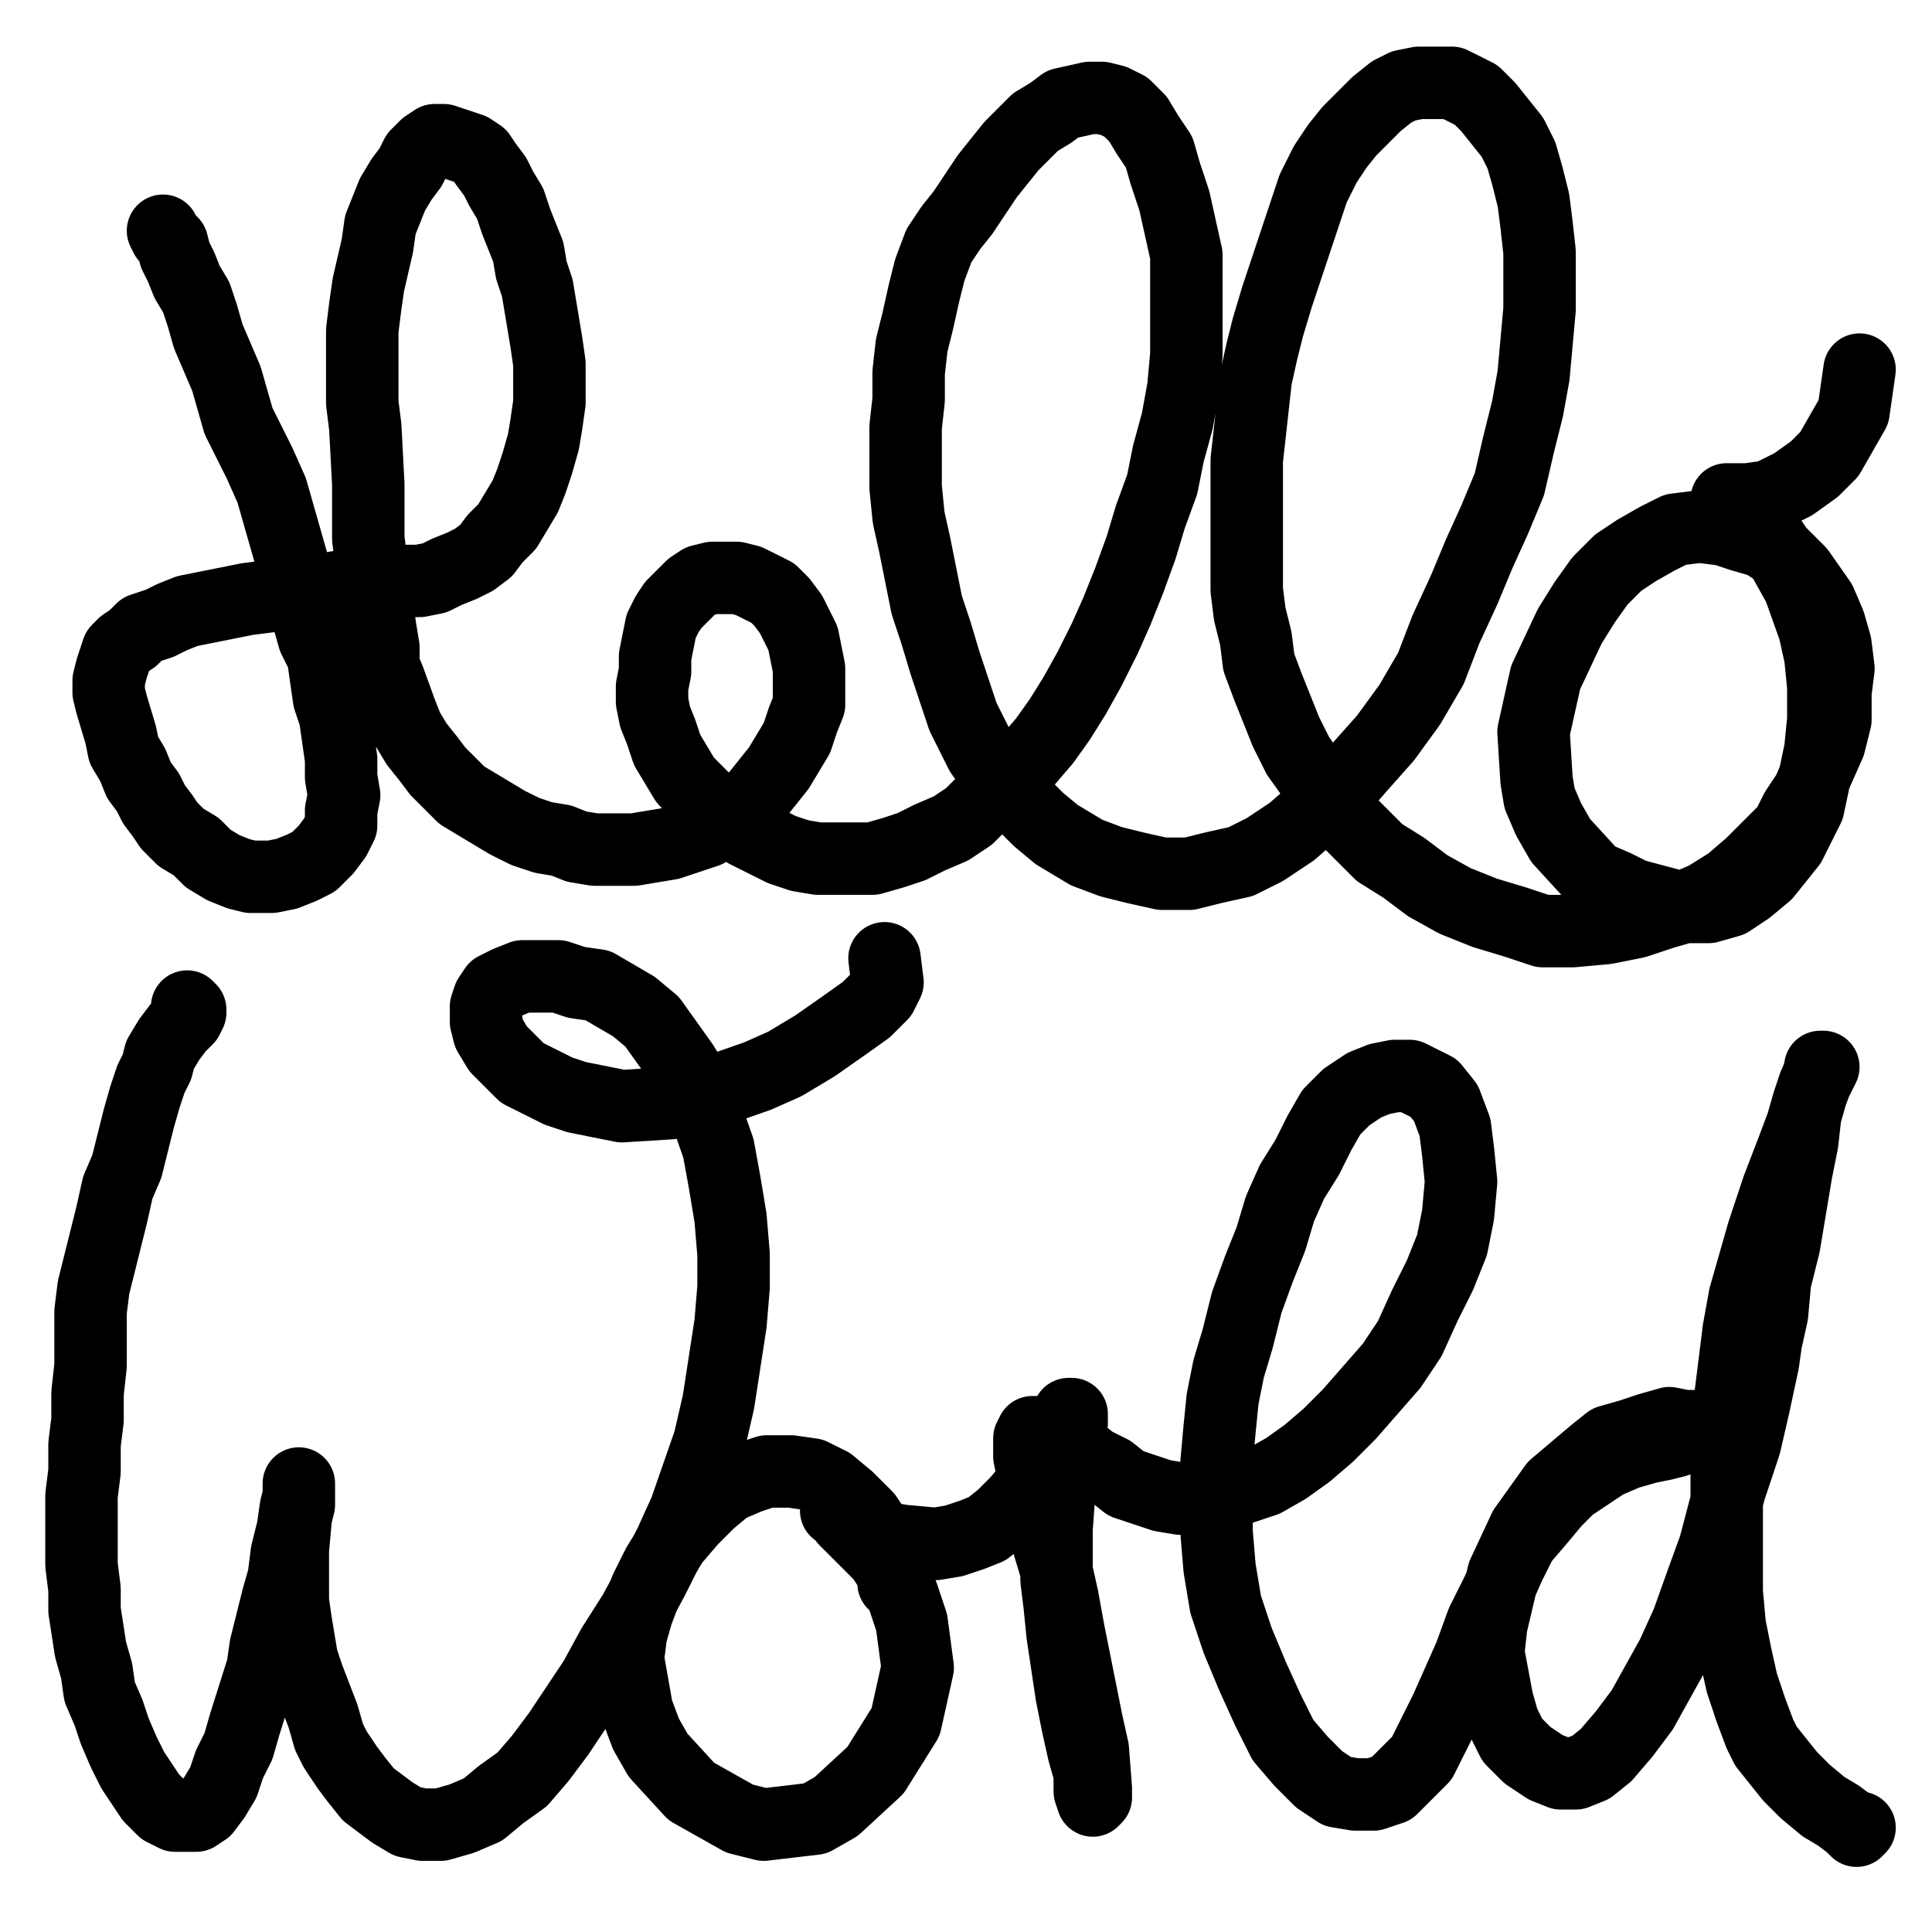
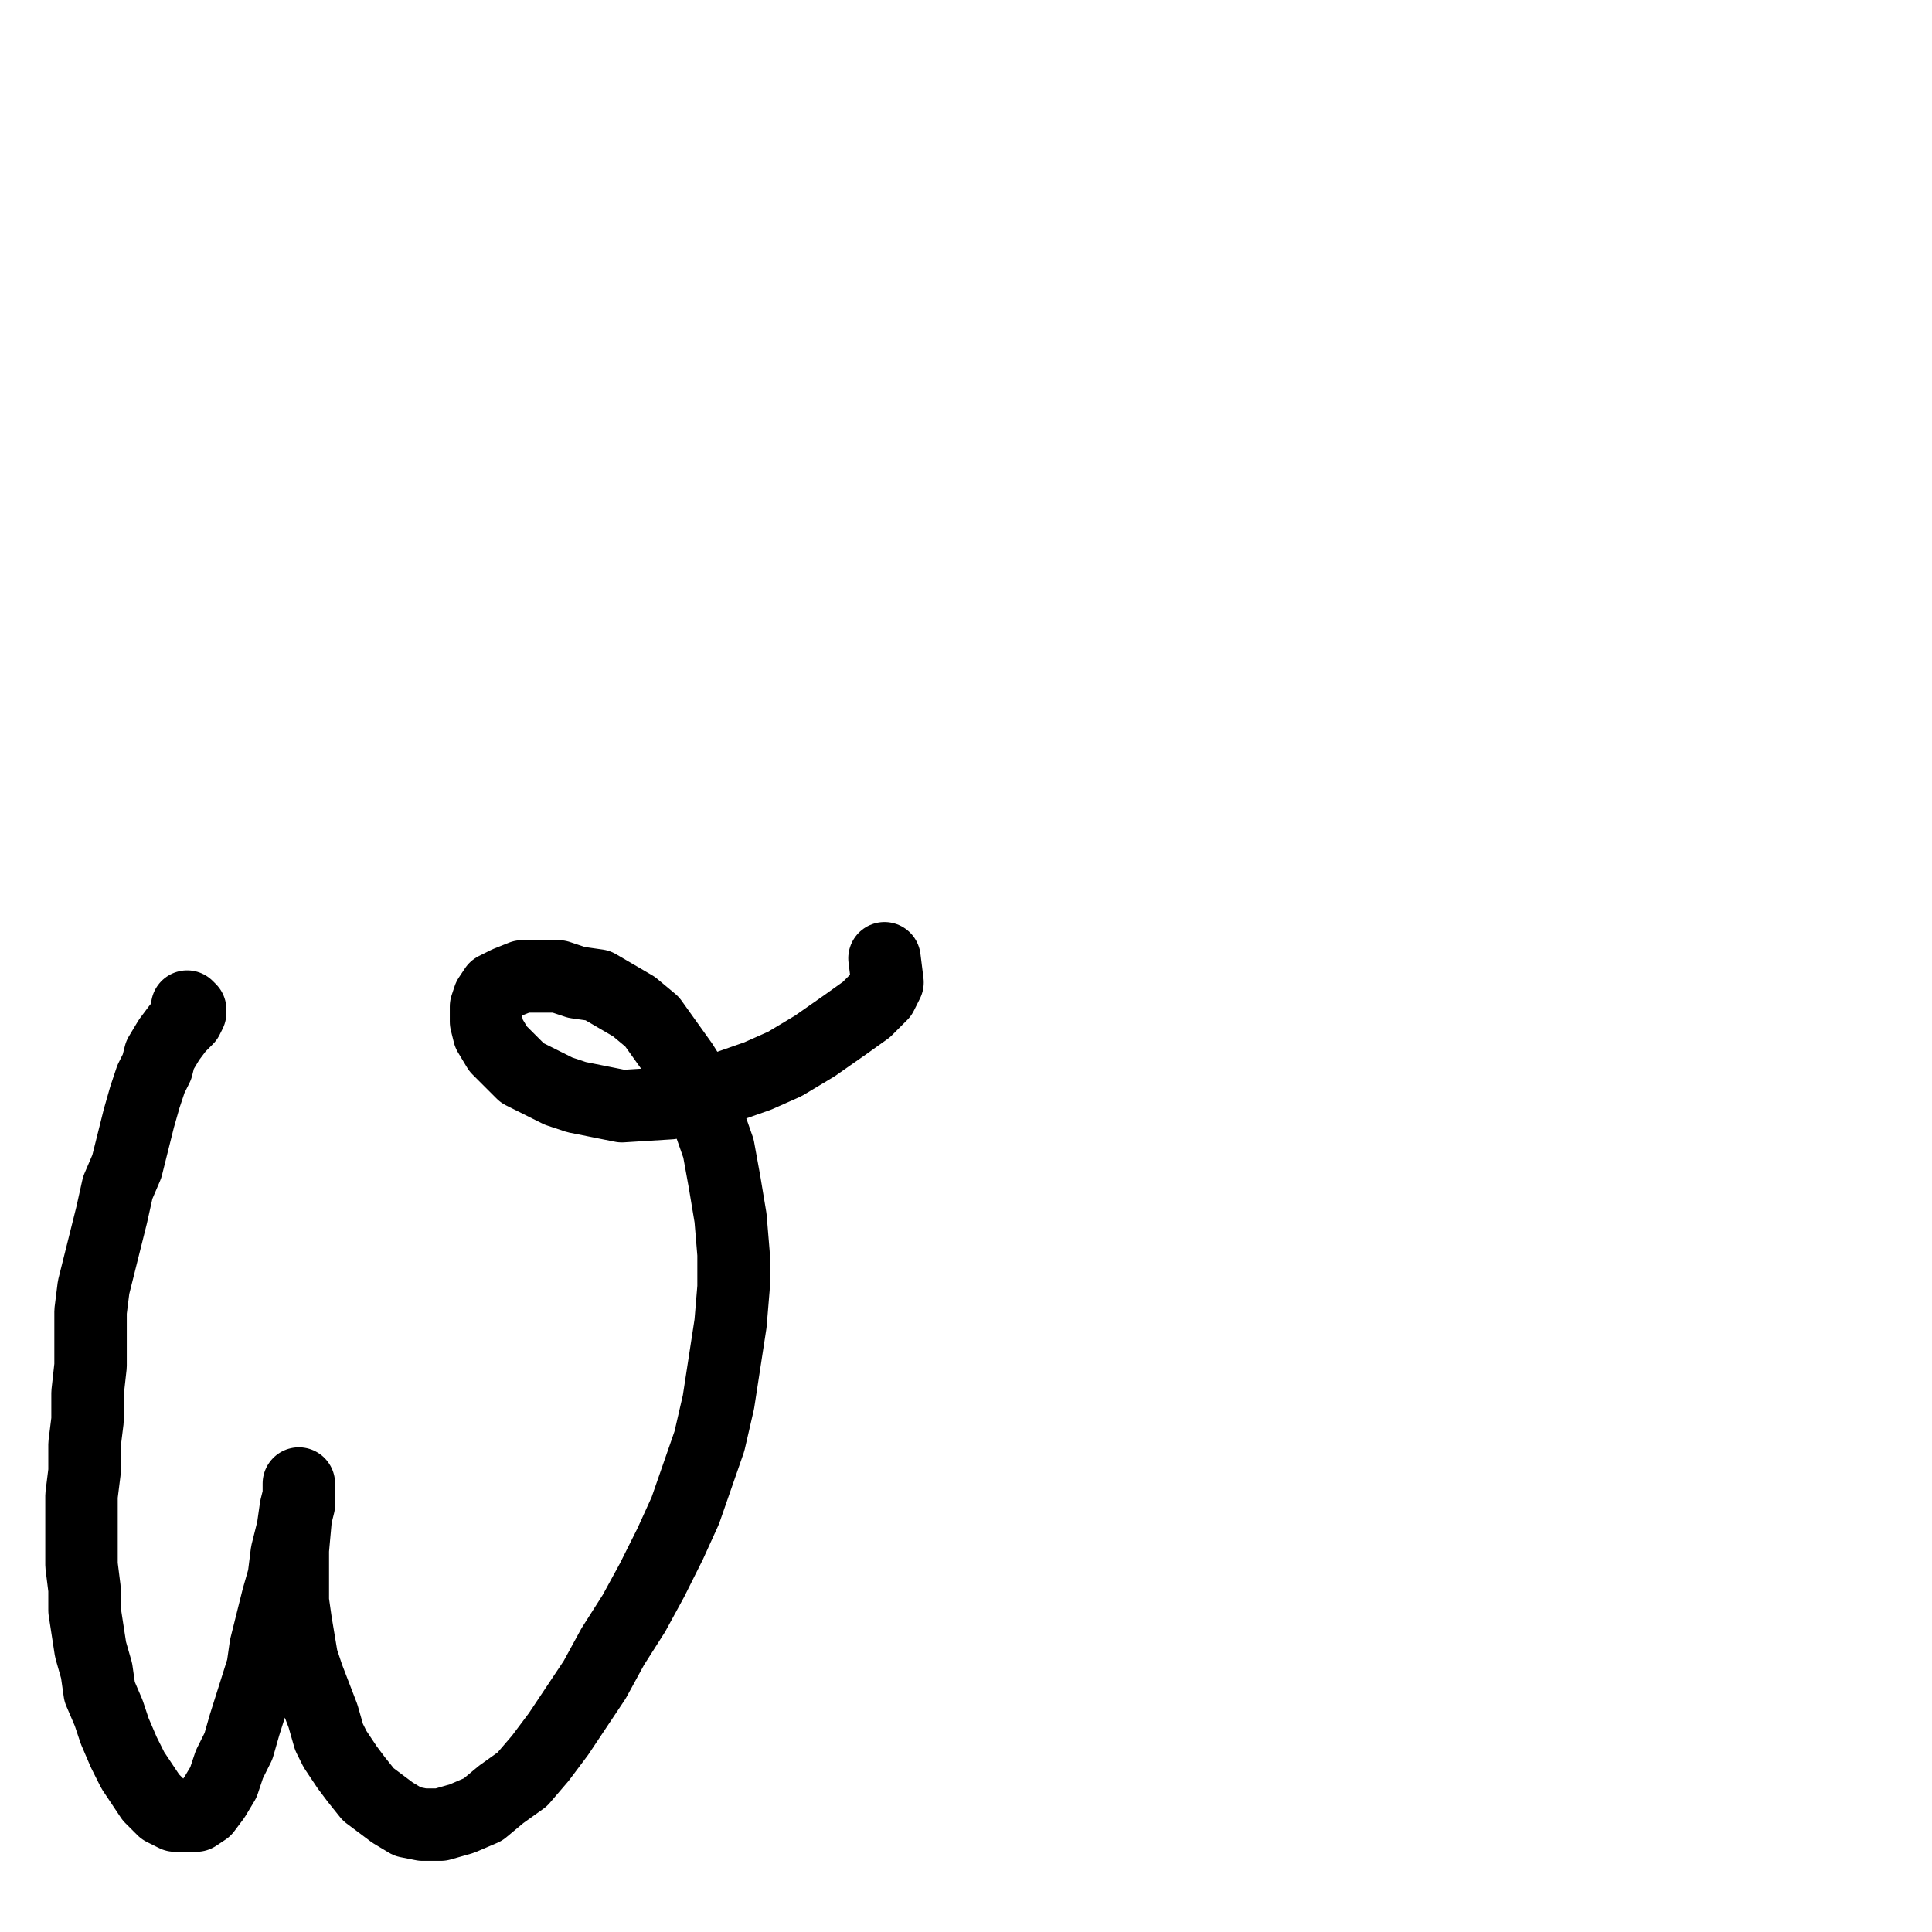
<svg xmlns="http://www.w3.org/2000/svg" width="640px" height="640px" version="1.1">
-   <polyline points="54,76.438 55,78.438 57,80.438 58,84.438 60,88.438 62,93.438 65,98.438 67,104.438 69,111.438 72,118.438 75,125.438 77,132.438 79,139.438 82,145.438 86,153.438 90,162.438 92,169.438 94,176.438 96,183.438 98,190.438 100,197.438 102,204.438 104,211.438 107,217.438 108,224.438 109,231.438 111,237.438 112,244.438 113,251.438 113,257.438 114,263.438 113,268.438 113,273.438 111,277.438 108,281.438 104,285.438 100,287.438 95,289.438 90,290.438 87,290.438 83,290.438 79,289.438 74,287.438 69,284.438 65,280.438 60,277.438 56,273.438 54,270.438 51,266.438 49,262.438 46,258.438 44,253.438 41,248.438 40,243.438 37,233.438 36,229.438 36,225.438 37,221.438 38,218.438 39,215.438 41,213.438 44,211.438 47,208.438 53,206.438 57,204.438 62,202.438 67,201.438 72,200.438 77,199.438 82,198.438 90,197.438 95,196.438 100,195.438 106,195.438 112,194.438 117,194.438 122,193.438 128,193.438 133,192.438 139,192.438 144,191.438 148,189.438 153,187.438 157,185.438 161,182.438 164,178.438 168,174.438 171,169.438 174,164.438 176,159.438 178,153.438 180,146.438 181,140.438 182,133.438 182,127.438 182,120.438 181,113.438 180,107.438 179,101.438 178,95.438 176,89.438 175,83.438 173,78.438 171,73.438 169,67.438 166,62.438 164,58.438 161,54.438 159,51.438 156,49.438 153,48.438 150,47.438 147,46.438 144,46.438 141,48.438 138,51.438 136,55.438 133,59.438 130,64.438 128,69.438 126,74.438 125,81.438 122,94.438 121,101.438 120,109.438 120,116.438 120,133.438 121,141.438 122,160.438 122,169.438 122,178.438 123,186.438 124,194.438 125,201.438 126,208.438 127,214.438 127,220.438 129,225.438 133,236.438 135,241.438 138,246.438 142,251.438 145,255.438 149,259.438 153,263.438 158,266.438 163,269.438 168,272.438 174,275.438 180,277.438 186,278.438 191,280.438 197,281.438 203,281.438 210,281.438 216,280.438 222,279.438 228,277.438 234,275.438 240,271.438 245,268.438 250,264.438 254,259.438 258,254.438 261,249.438 264,244.438 266,238.438 268,233.438 268,227.438 268,221.438 267,216.438 266,211.438 264,207.438 262,203.438 259,199.438 256,196.438 252,194.438 248,192.438 244,191.438 236,191.438 232,192.438 229,194.438 223,200.438 221,203.438 219,207.438 218,212.438 217,217.438 217,222.438 216,227.438 216,232.438 217,237.438 219,242.438 221,248.438 224,253.438 227,258.438 231,262.438 236,267.438 241,271.438 247,275.438 253,278.438 259,281.438 265,283.438 271,284.438 277,284.438 283,284.438 289,284.438 296,282.438 302,280.438 308,277.438 315,274.438 321,270.438 327,264.438 334,258.438 340,252.438 346,245.438 351,238.438 356,230.438 361,221.438 366,211.438 370,202.438 374,192.438 378,181.438 381,171.438 385,160.438 387,150.438 390,139.438 392,128.438 393,117.438 393,106.438 393,95.438 393,84.438 391,75.438 389,66.438 386,57.438 384,50.438 380,44.438 377,39.438 373,35.438 369,33.438 365,32.438 361,32.438 352,34.438 348,37.438 343,40.438 339,44.438 335,48.438 331,53.438 327,58.438 323,64.438 319,70.438 315,75.438 311,81.438 308,89.438 306,97.438 304,106.438 302,114.438 301,123.438 301,132.438 300,141.438 300,151.438 300,161.438 301,171.438 303,180.438 305,190.438 307,200.438 310,209.438 313,219.438 316,228.438 319,237.438 325,249.438 330,256.438 337,264.438 344,271.438 350,276.438 360,282.438 368,285.438 376,287.438 385,289.438 394,289.438 402,287.438 411,285.438 419,281.438 428,275.438 436,268.438 444,261.438 451,253.438 459,244.438 467,233.438 474,221.438 479,208.438 485,195.438 490,183.438 495,172.438 500,160.438 503,147.438 506,135.438 508,124.438 509,113.438 510,102.438 510,92.438 510,83.438 509,74.438 508,66.438 506,58.438 504,51.438 501,45.438 497,40.438 493,35.438 489,31.438 485,29.438 481,27.438 476,27.438 470,27.438 465,28.438 461,30.438 456,34.438 452,38.438 447,43.438 443,48.438 439,54.438 435,62.438 432,71.438 429,80.438 426,89.438 423,98.438 420,108.438 418,116.438 416,125.438 415,134.438 414,143.438 413,152.438 413,161.438 413,170.438 413,178.438 413,187.438 413,195.438 414,203.438 416,211.438 417,219.438 420,227.438 426,242.438 430,250.438 435,257.438 440,264.438 445,270.438 451,276.438 457,282.438 465,287.438 473,293.438 482,298.438 492,302.438 502,305.438 511,308.438 521,308.438 532,307.438 542,305.438 551,302.438 558,300.438 565,297.438 573,292.438 580,286.438 587,279.438 592,274.438 595,268.438 599,262.438 602,255.438 606,246.438 608,238.438 608,229.438 609,221.438 608,213.438 606,206.438 603,199.438 596,189.438 590,183.438 584,179.438 577,177.438 571,175.438 563,174.438 555,175.438 549,178.438 542,182.438 536,186.438 530,192.438 525,199.438 520,207.438 512,224.438 510,233.438 508,242.438 509,258.438 510,264.438 513,271.438 517,278.438 528,290.438 535,293.438 541,296.438 556,300.438 566,300.438 573,298.438 579,294.438 585,289.438 593,279.438 599,267.438 603,248.438 604,238.438 604,227.438 603,217.438 601,208.438 596,194.438 591,185.438 587,179.438 583,174.438 579,170.438 576,168.438 574,166.438 573,165.438 572,165.438 572,165.438 576,165.438 579,165.438 586,164.438 594,160.438 601,155.438 606,150.438 614,136.438 616,122.438 " fill="none" stroke="#000000" stroke-width="24px" stroke-linecap="round" stroke-linejoin="round" />
  <polyline points="62,333.438 63,334.438 63,335.438 62,337.438 59,340.438 56,344.438 53,349.438 52,353.438 50,357.438 48,363.438 46,370.438 44,378.438 42,386.438 39,393.438 37,402.438 35,410.438 33,418.438 31,426.438 30,434.438 30,443.438 30,452.438 29,461.438 29,470.438 28,478.438 28,487.438 27,495.438 27,503.438 27,511.438 27,518.438 28,526.438 28,533.438 30,546.438 32,553.438 33,560.438 36,567.438 38,573.438 41,580.438 44,586.438 50,595.438 54,599.438 58,601.438 61,601.438 65,601.438 68,599.438 71,595.438 74,590.438 76,584.438 79,578.438 81,571.438 87,552.438 88,545.438 90,537.438 92,529.438 94,522.438 95,514.438 97,506.438 98,499.438 99,495.438 99,493.438 99,492.438 99,491.438 99,492.438 99,494.438 99,498.438 98,502.438 97,513.438 97,518.438 97,524.438 97,530.438 98,537.438 99,543.438 100,549.438 102,555.438 107,568.438 109,575.438 111,579.438 115,585.438 118,589.438 122,594.438 126,597.438 130,600.438 135,603.438 140,604.438 146,604.438 153,602.438 160,599.438 166,594.438 173,589.438 179,582.438 185,574.438 191,565.438 197,556.438 203,545.438 210,534.438 216,523.438 222,511.438 227,500.438 235,477.438 238,464.438 240,451.438 242,438.438 243,426.438 243,415.438 242,403.438 240,391.438 238,380.438 231,360.438 226,352.438 221,345.438 216,338.438 210,333.438 198,326.438 191,325.438 185,323.438 179,323.438 173,323.438 168,325.438 164,327.438 162,330.438 161,333.438 161,338.438 162,342.438 165,347.438 169,351.438 173,355.438 179,358.438 185,361.438 191,363.438 206,366.438 222,365.438 231,363.438 251,356.438 260,352.438 270,346.438 280,339.438 287,334.438 292,329.438 294,325.438 293,317.438 " fill="none" stroke="#000000" stroke-width="24px" stroke-linecap="round" stroke-linejoin="round" />
-   <polyline points="296,524.438 297,519.438 295,514.438 291,508.438 287,502.438 281,496.438 275,491.438 269,488.438 262,487.438 254,487.438 248,489.438 241,492.438 235,497.438 229,503.438 223,510.438 218,518.438 214,526.438 211,534.438 209,541.438 208,549.438 211,566.438 214,574.438 218,581.438 229,593.438 245,602.438 253,604.438 270,602.438 277,598.438 290,586.438 300,570.438 304,552.438 302,537.438 299,528.438 296,521.438 292,515.438 283,506.438 280,503.438 278,500.438 277,500.438 277,499.438 278,500.438 283,504.438 287,507.438 293,509.438 299,510.438 310,511.438 316,510.438 322,508.438 327,506.438 332,502.438 337,497.438 342,491.438 349,478.438 351,474.438 353,470.438 354,468.438 355,468.438 355,471.438 354,474.438 352,485.438 351,492.438 350,506.438 350,514.438 350,523.438 351,531.438 352,541.438 355,561.438 357,571.438 359,580.438 361,587.438 361,593.438 362,596.438 363,595.438 363,592.438 362,579.438 360,570.438 356,550.438 354,540.438 352,529.438 350,520.438 347,510.438 346,502.438 344,494.438 342,487.438 341,482.438 341,478.438 341,476.438 342,474.438 345,474.438 348,474.438 352,476.438 357,480.438 362,484.438 368,487.438 373,491.438 379,493.438 385,495.438 391,496.438 397,496.438 404,495.438 410,493.438 419,490.438 426,486.438 433,481.438 440,475.438 447,468.438 461,452.438 467,443.438 472,432.438 477,422.438 481,412.438 483,402.438 484,391.438 483,381.438 482,373.438 479,365.438 475,360.438 467,356.438 462,356.438 457,357.438 452,359.438 446,363.438 441,368.438 437,375.438 433,383.438 428,391.438 424,400.438 421,410.438 417,420.438 413,431.438 410,443.438 407,453.438 405,463.438 404,473.438 403,484.438 403,495.438 403,507.438 404,519.438 406,531.438 410,543.438 415,555.438 420,566.438 425,576.438 431,583.438 437,589.438 443,593.438 449,594.438 455,594.438 461,592.438 466,587.438 471,582.438 475,574.438 479,566.438 483,557.438 487,548.438 491,537.438 496,527.438 500,518.438 504,510.438 510,503.438 515,497.438 520,492.438 526,488.438 532,484.438 539,481.438 546,479.438 551,478.438 555,477.438 558,476.438 562,474.438 562,473.438 561,472.438 558,472.438 553,471.438 546,473.438 540,475.438 533,477.438 528,481.438 515,492.438 510,499.438 505,506.438 498,521.438 494,538.438 493,547.438 496,563.438 498,570.438 501,576.438 506,581.438 512,585.438 517,587.438 522,587.438 527,585.438 532,581.438 538,574.438 544,566.438 549,557.438 554,548.438 559,537.438 564,523.438 568,512.438 573,493.438 578,478.438 581,465.438 584,451.438 585,444.438 587,435.438 588,424.438 591,412.438 593,400.438 595,388.438 597,378.438 598,369.438 600,362.438 603,354.438 603,353.438 604,353.438 603,355.438 601,359.438 599,365.438 597,372.438 594,380.438 589,393.438 584,408.438 578,429.438 576,440.438 573,464.438 572,475.438 572,488.438 572,501.438 572,515.438 572,527.438 573,538.438 575,548.438 577,557.438 580,566.438 583,574.438 585,578.438 589,583.438 593,588.438 598,593.438 604,598.438 609,601.438 613,604.438 615,606.438 616,605.438 " fill="none" stroke="#000000" stroke-width="24px" stroke-linecap="round" stroke-linejoin="round" />
</svg>